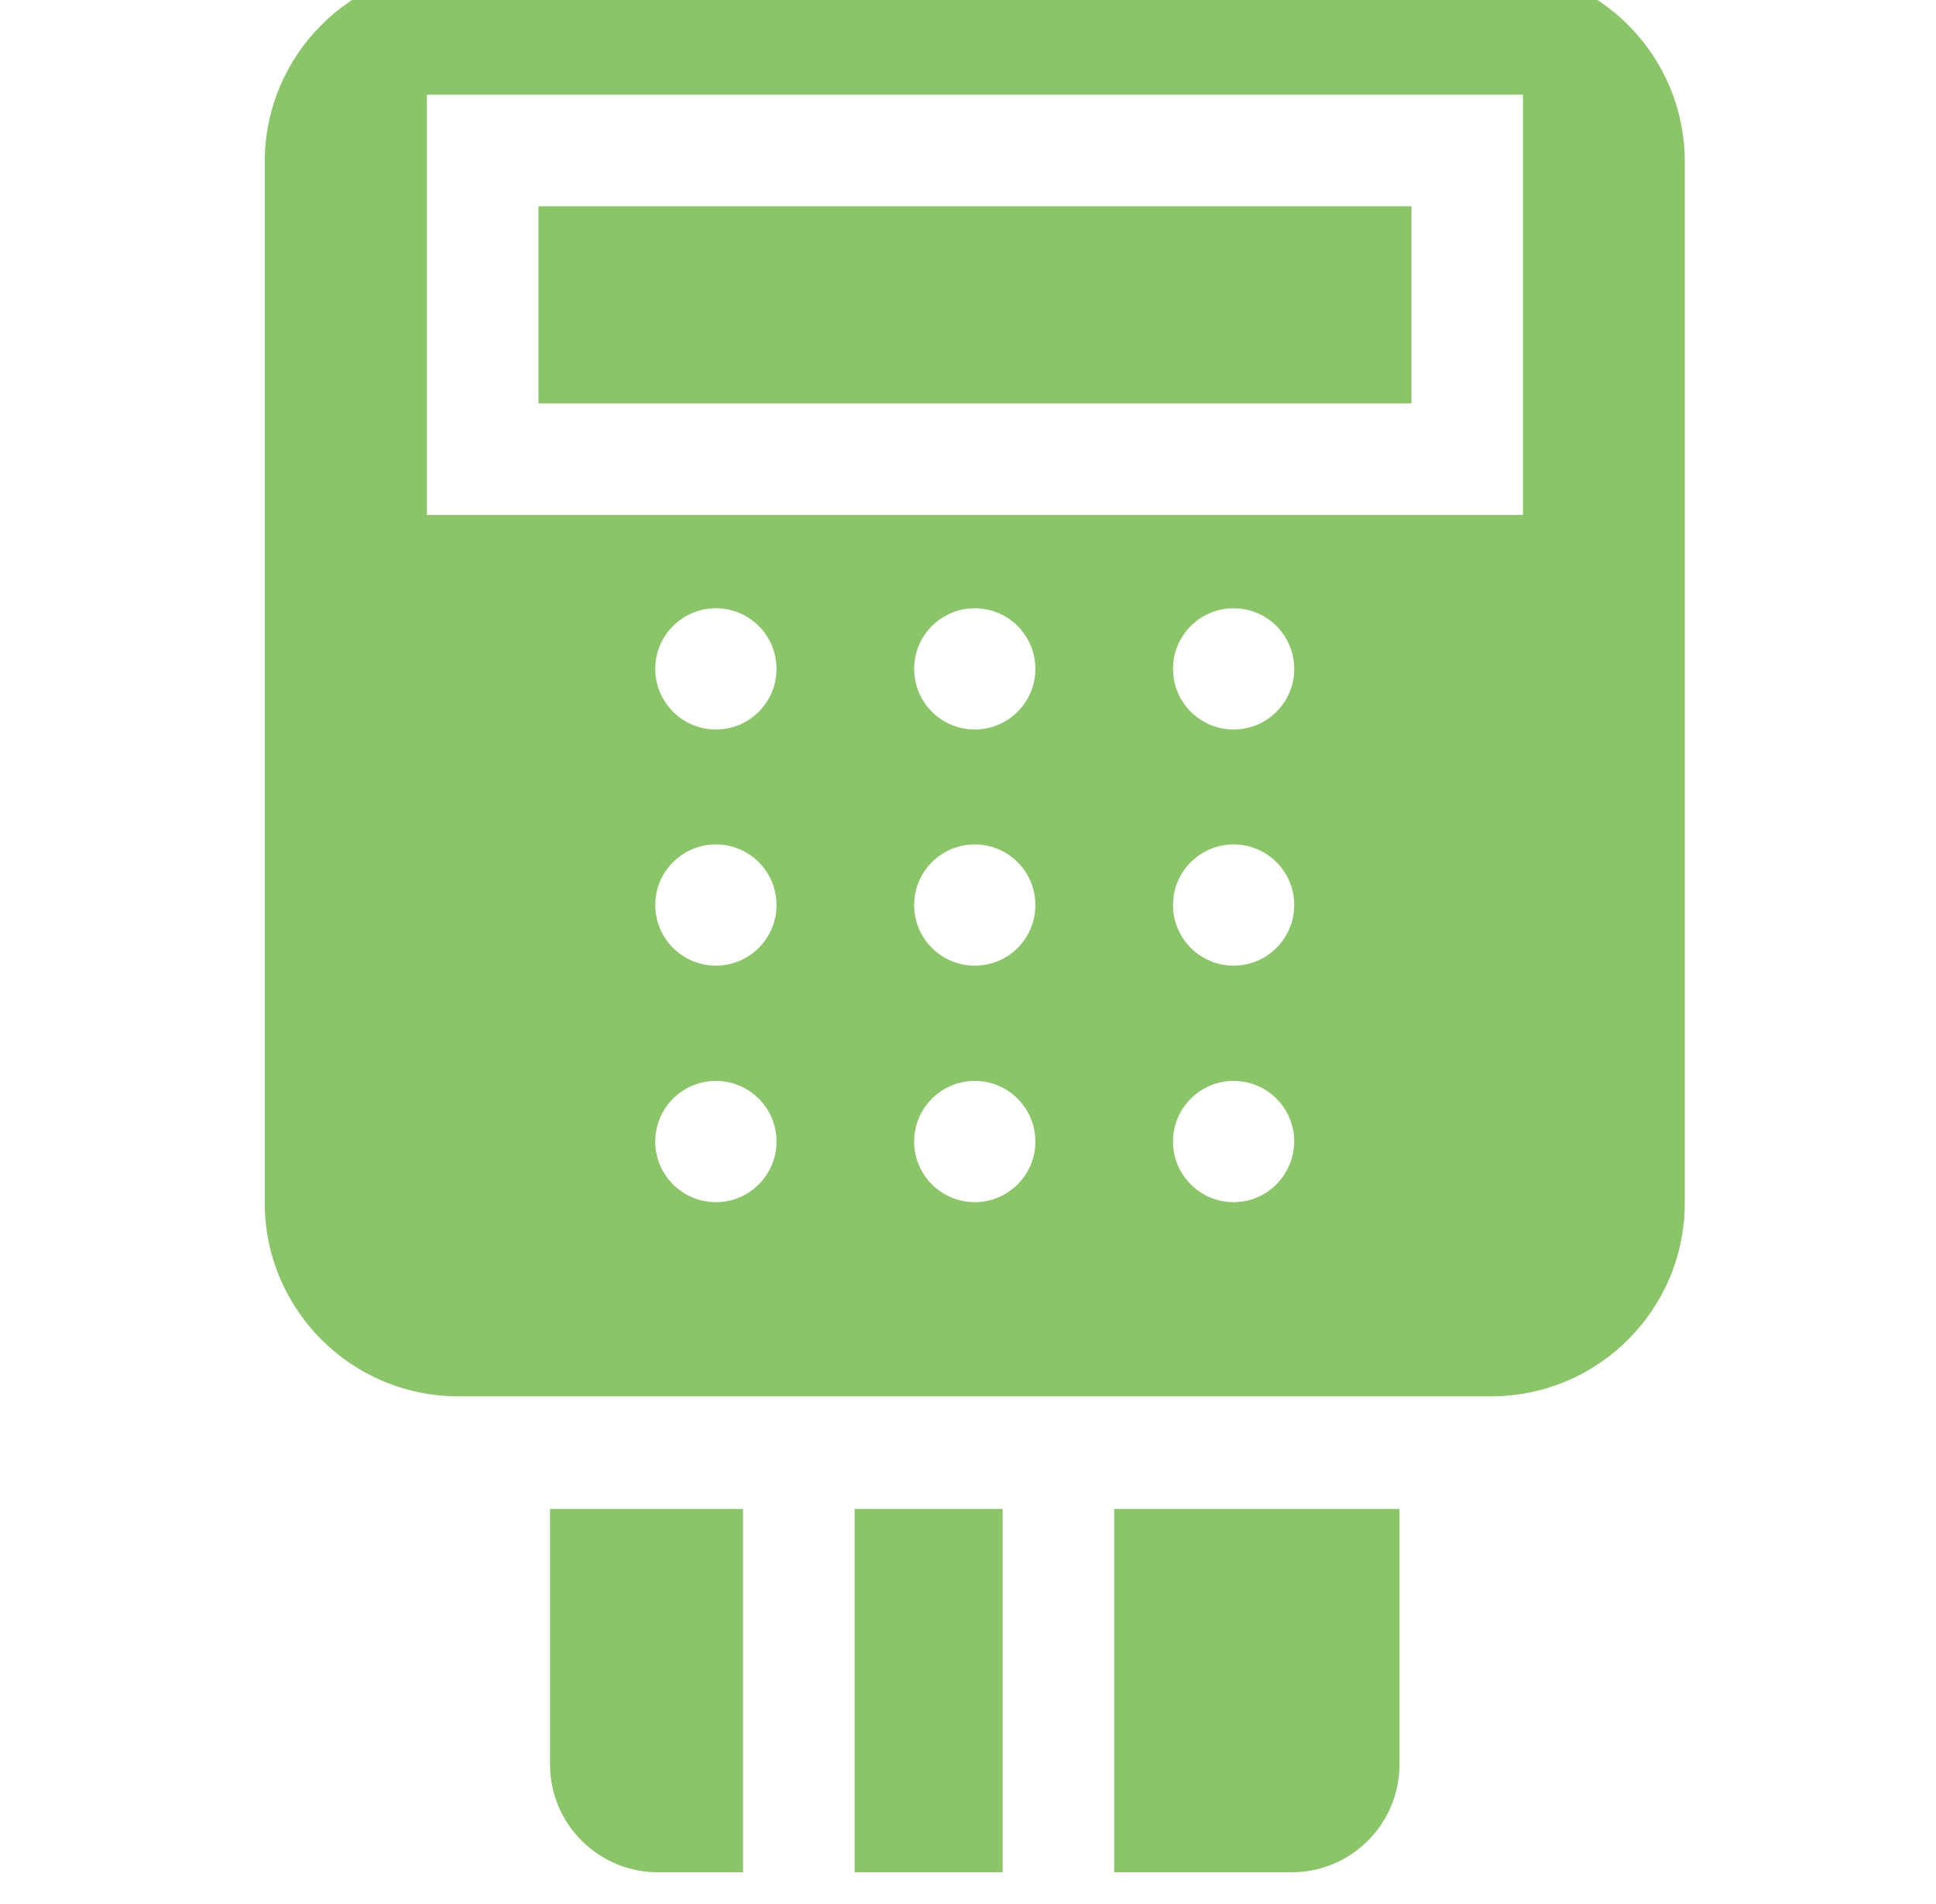
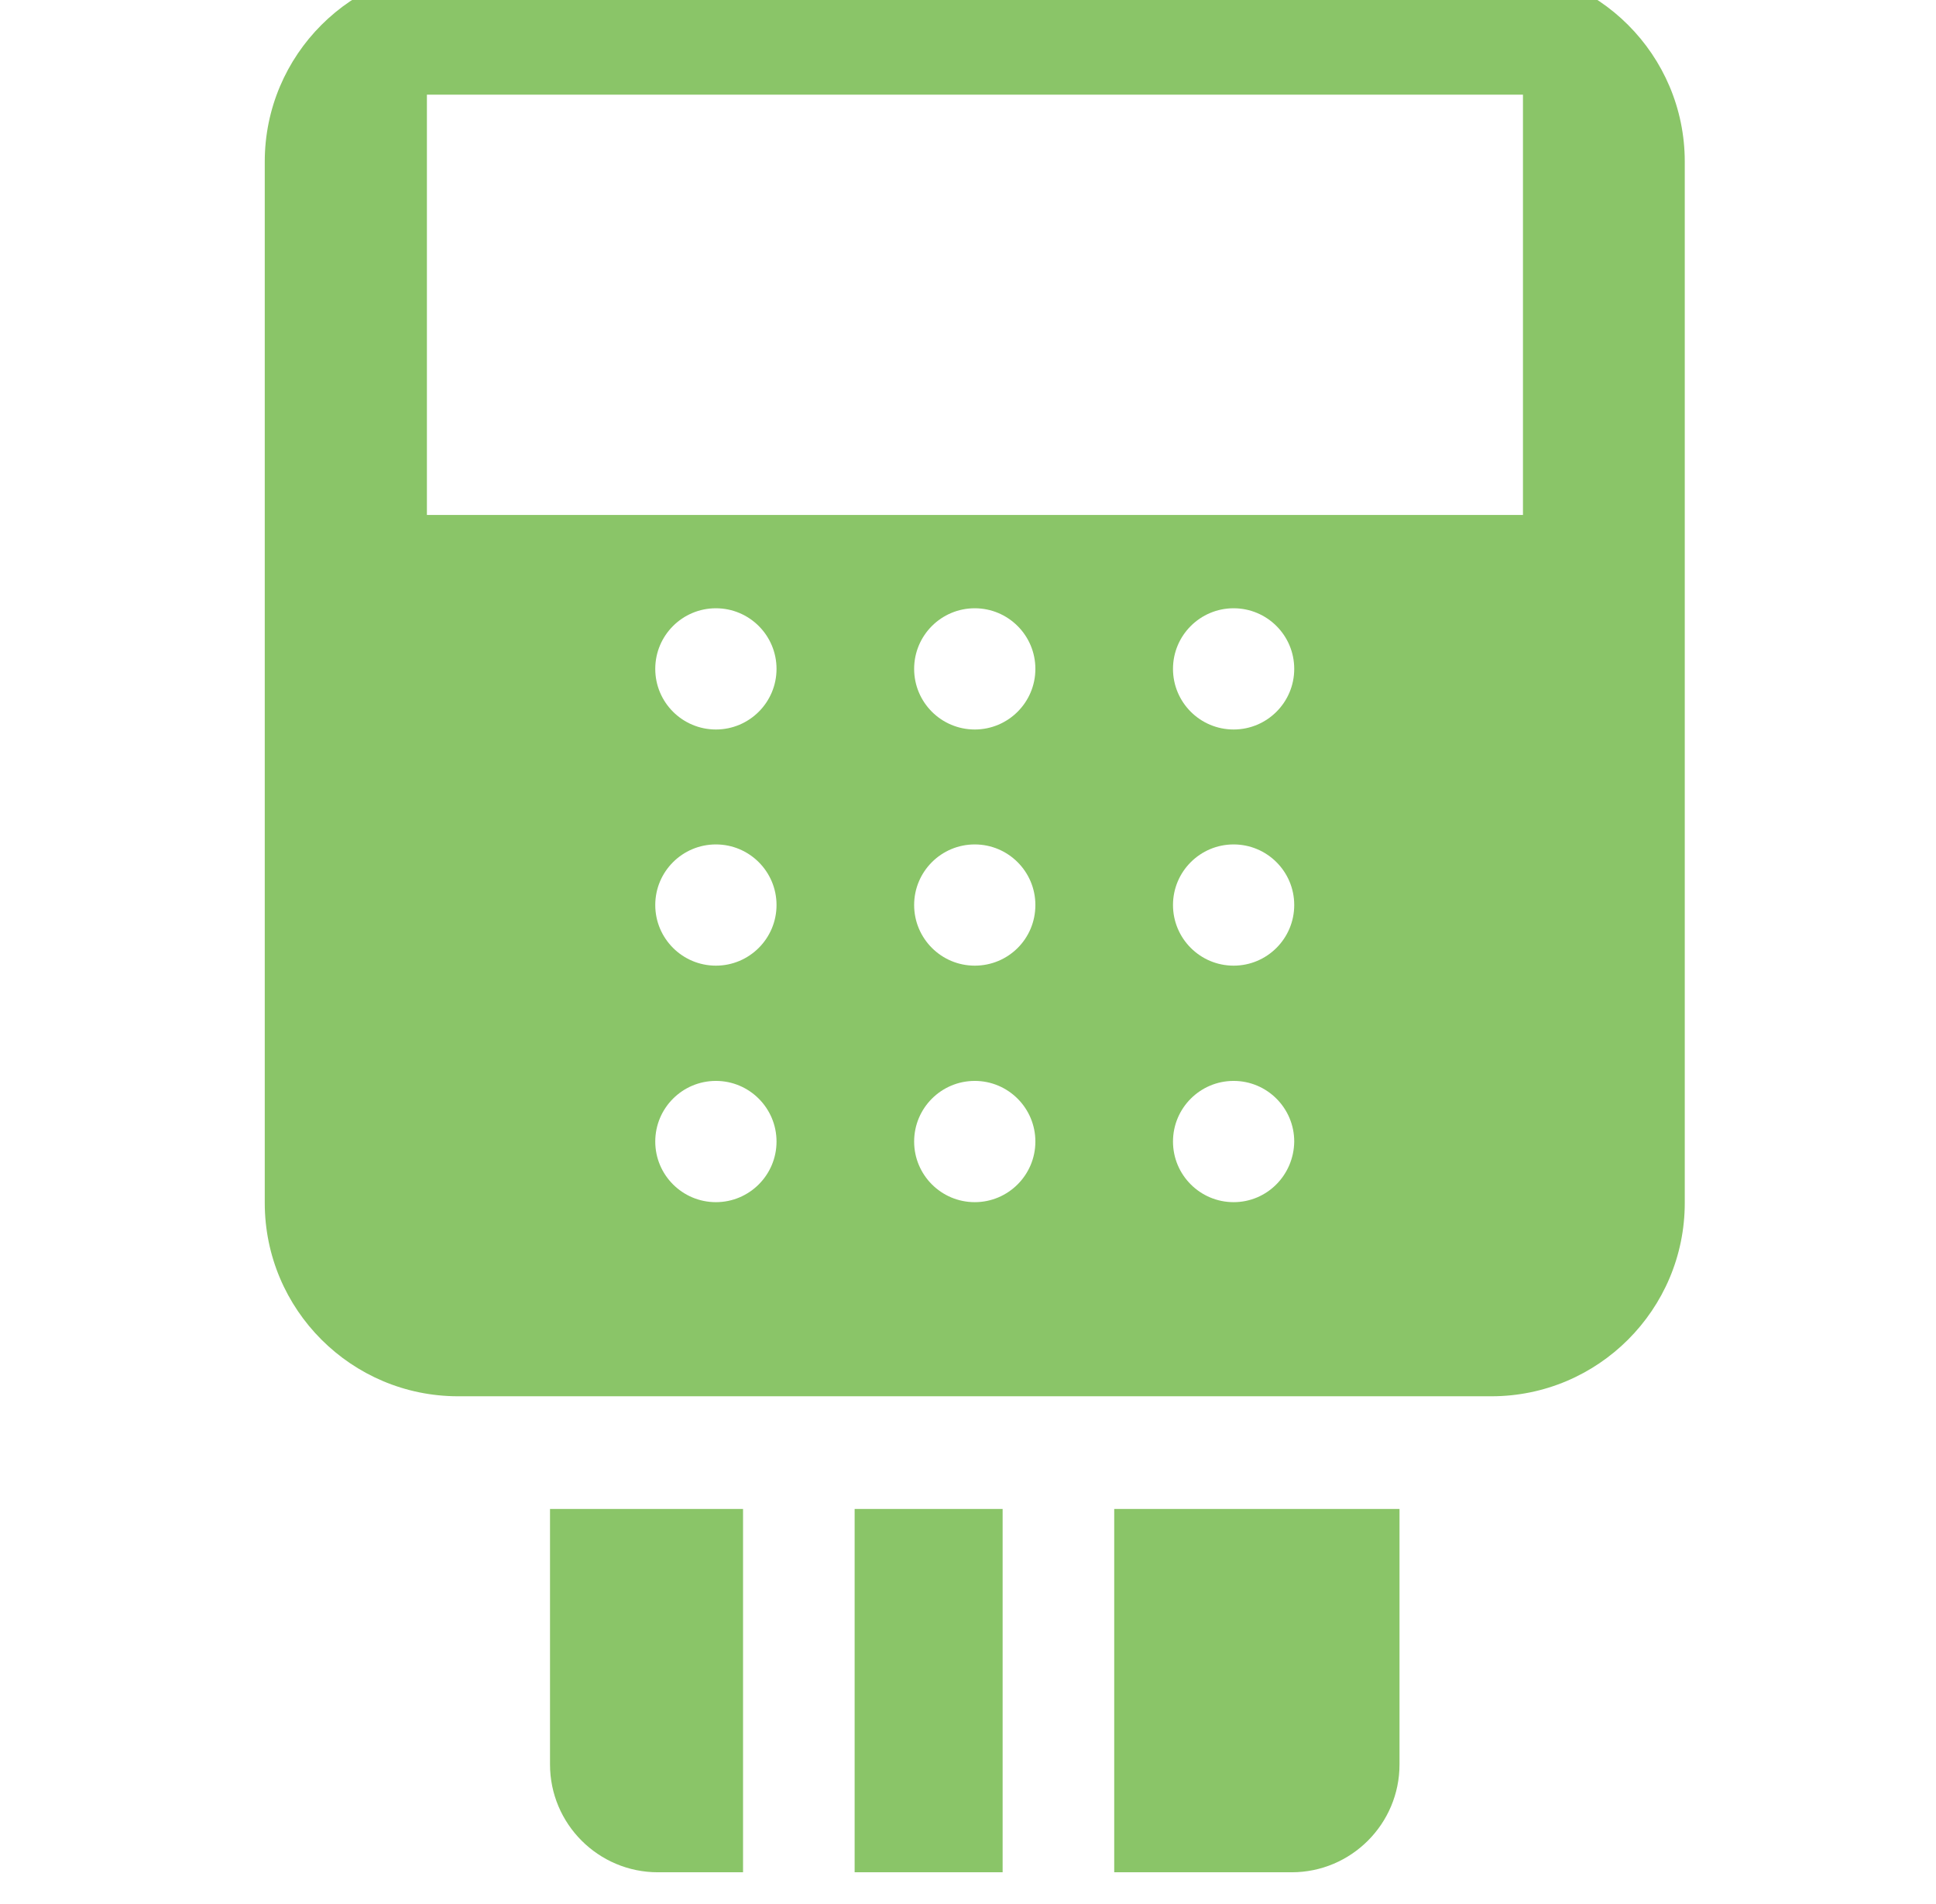
<svg xmlns="http://www.w3.org/2000/svg" width="61" height="60" viewBox="0 0 61 60" fill="none">
  <g clip-path="url(#clip0_1037_475)">
    <g clip-path="url(#clip1_1037_475)">
      <path d="M46.99 -1H14.435C11.072 -1 8.342 1.731 8.342 5.094V37.906C8.342 41.269 11.072 44 14.435 44H46.99C50.353 44 53.084 41.269 53.084 37.906V5.094C53.084 1.731 50.353 -1 46.99 -1ZM22.557 37.883C21.502 37.883 20.646 37.027 20.646 35.973C20.646 34.918 21.502 34.062 22.557 34.062C23.611 34.062 24.467 34.918 24.467 35.973C24.467 37.027 23.611 37.883 22.557 37.883ZM22.557 30.43C21.502 30.43 20.646 29.574 20.646 28.519C20.646 27.465 21.502 26.61 22.557 26.61C23.611 26.61 24.467 27.465 24.467 28.519C24.467 29.574 23.611 30.43 22.557 30.43ZM22.557 22.988C21.502 22.988 20.646 22.133 20.646 21.078C20.646 20.023 21.502 19.168 22.557 19.168C23.611 19.168 24.467 20.023 24.467 21.078C24.467 22.133 23.611 22.988 22.557 22.988ZM30.713 37.883C29.658 37.883 28.803 37.027 28.803 35.973C28.803 34.918 29.658 34.062 30.713 34.062C31.767 34.062 32.623 34.918 32.623 35.973C32.623 37.027 31.767 37.883 30.713 37.883ZM30.713 30.43C29.658 30.43 28.803 29.574 28.803 28.519C28.803 27.465 29.658 26.61 30.713 26.61C31.767 26.61 32.623 27.465 32.623 28.519C32.623 29.586 31.767 30.43 30.713 30.43ZM30.713 22.988C29.658 22.988 28.803 22.133 28.803 21.078C28.803 20.023 29.658 19.168 30.713 19.168C31.767 19.168 32.623 20.023 32.623 21.078C32.623 22.133 31.767 22.988 30.713 22.988ZM38.869 37.883C37.815 37.883 36.959 37.027 36.959 35.973C36.959 34.918 37.815 34.062 38.869 34.062C39.924 34.062 40.779 34.918 40.779 35.973C40.767 37.027 39.924 37.883 38.869 37.883ZM38.869 30.43C37.815 30.43 36.959 29.574 36.959 28.519C36.959 27.465 37.815 26.61 38.869 26.61C39.924 26.61 40.779 27.465 40.779 28.519C40.779 29.574 39.924 30.43 38.869 30.43ZM38.869 22.988C37.815 22.988 36.959 22.133 36.959 21.078C36.959 20.023 37.815 19.168 38.869 19.168C39.924 19.168 40.779 20.023 40.779 21.078C40.779 22.133 39.924 22.988 38.869 22.988ZM47.974 16.227H13.451V2.984H47.986V16.227H47.974Z" fill="#8AC568" />
-       <path d="M16.967 6.5H44.471V12.711H16.967V6.5Z" fill="#8AC568" />
      <path d="M17.33 55.602C17.33 57.477 18.854 59 20.729 59H23.412V47.551H17.33V55.602Z" fill="#8AC568" />
      <path d="M26.928 47.551H31.591V59H26.928V47.551Z" fill="#8AC568" />
      <path d="M35.107 59H40.698C42.573 59 44.096 57.477 44.096 55.602V47.551H35.107V59Z" fill="#8AC568" />
    </g>
  </g>
  <defs>
    <clipPath id="clip0_1037_475">
      <rect width="60" height="60" fill="white" transform="translate(0.725)" />
    </clipPath>
    <clipPath id="clip1_1037_475">
      <rect width="60" height="60" fill="white" transform="translate(0.725 -1)" />
    </clipPath>
  </defs>
</svg>